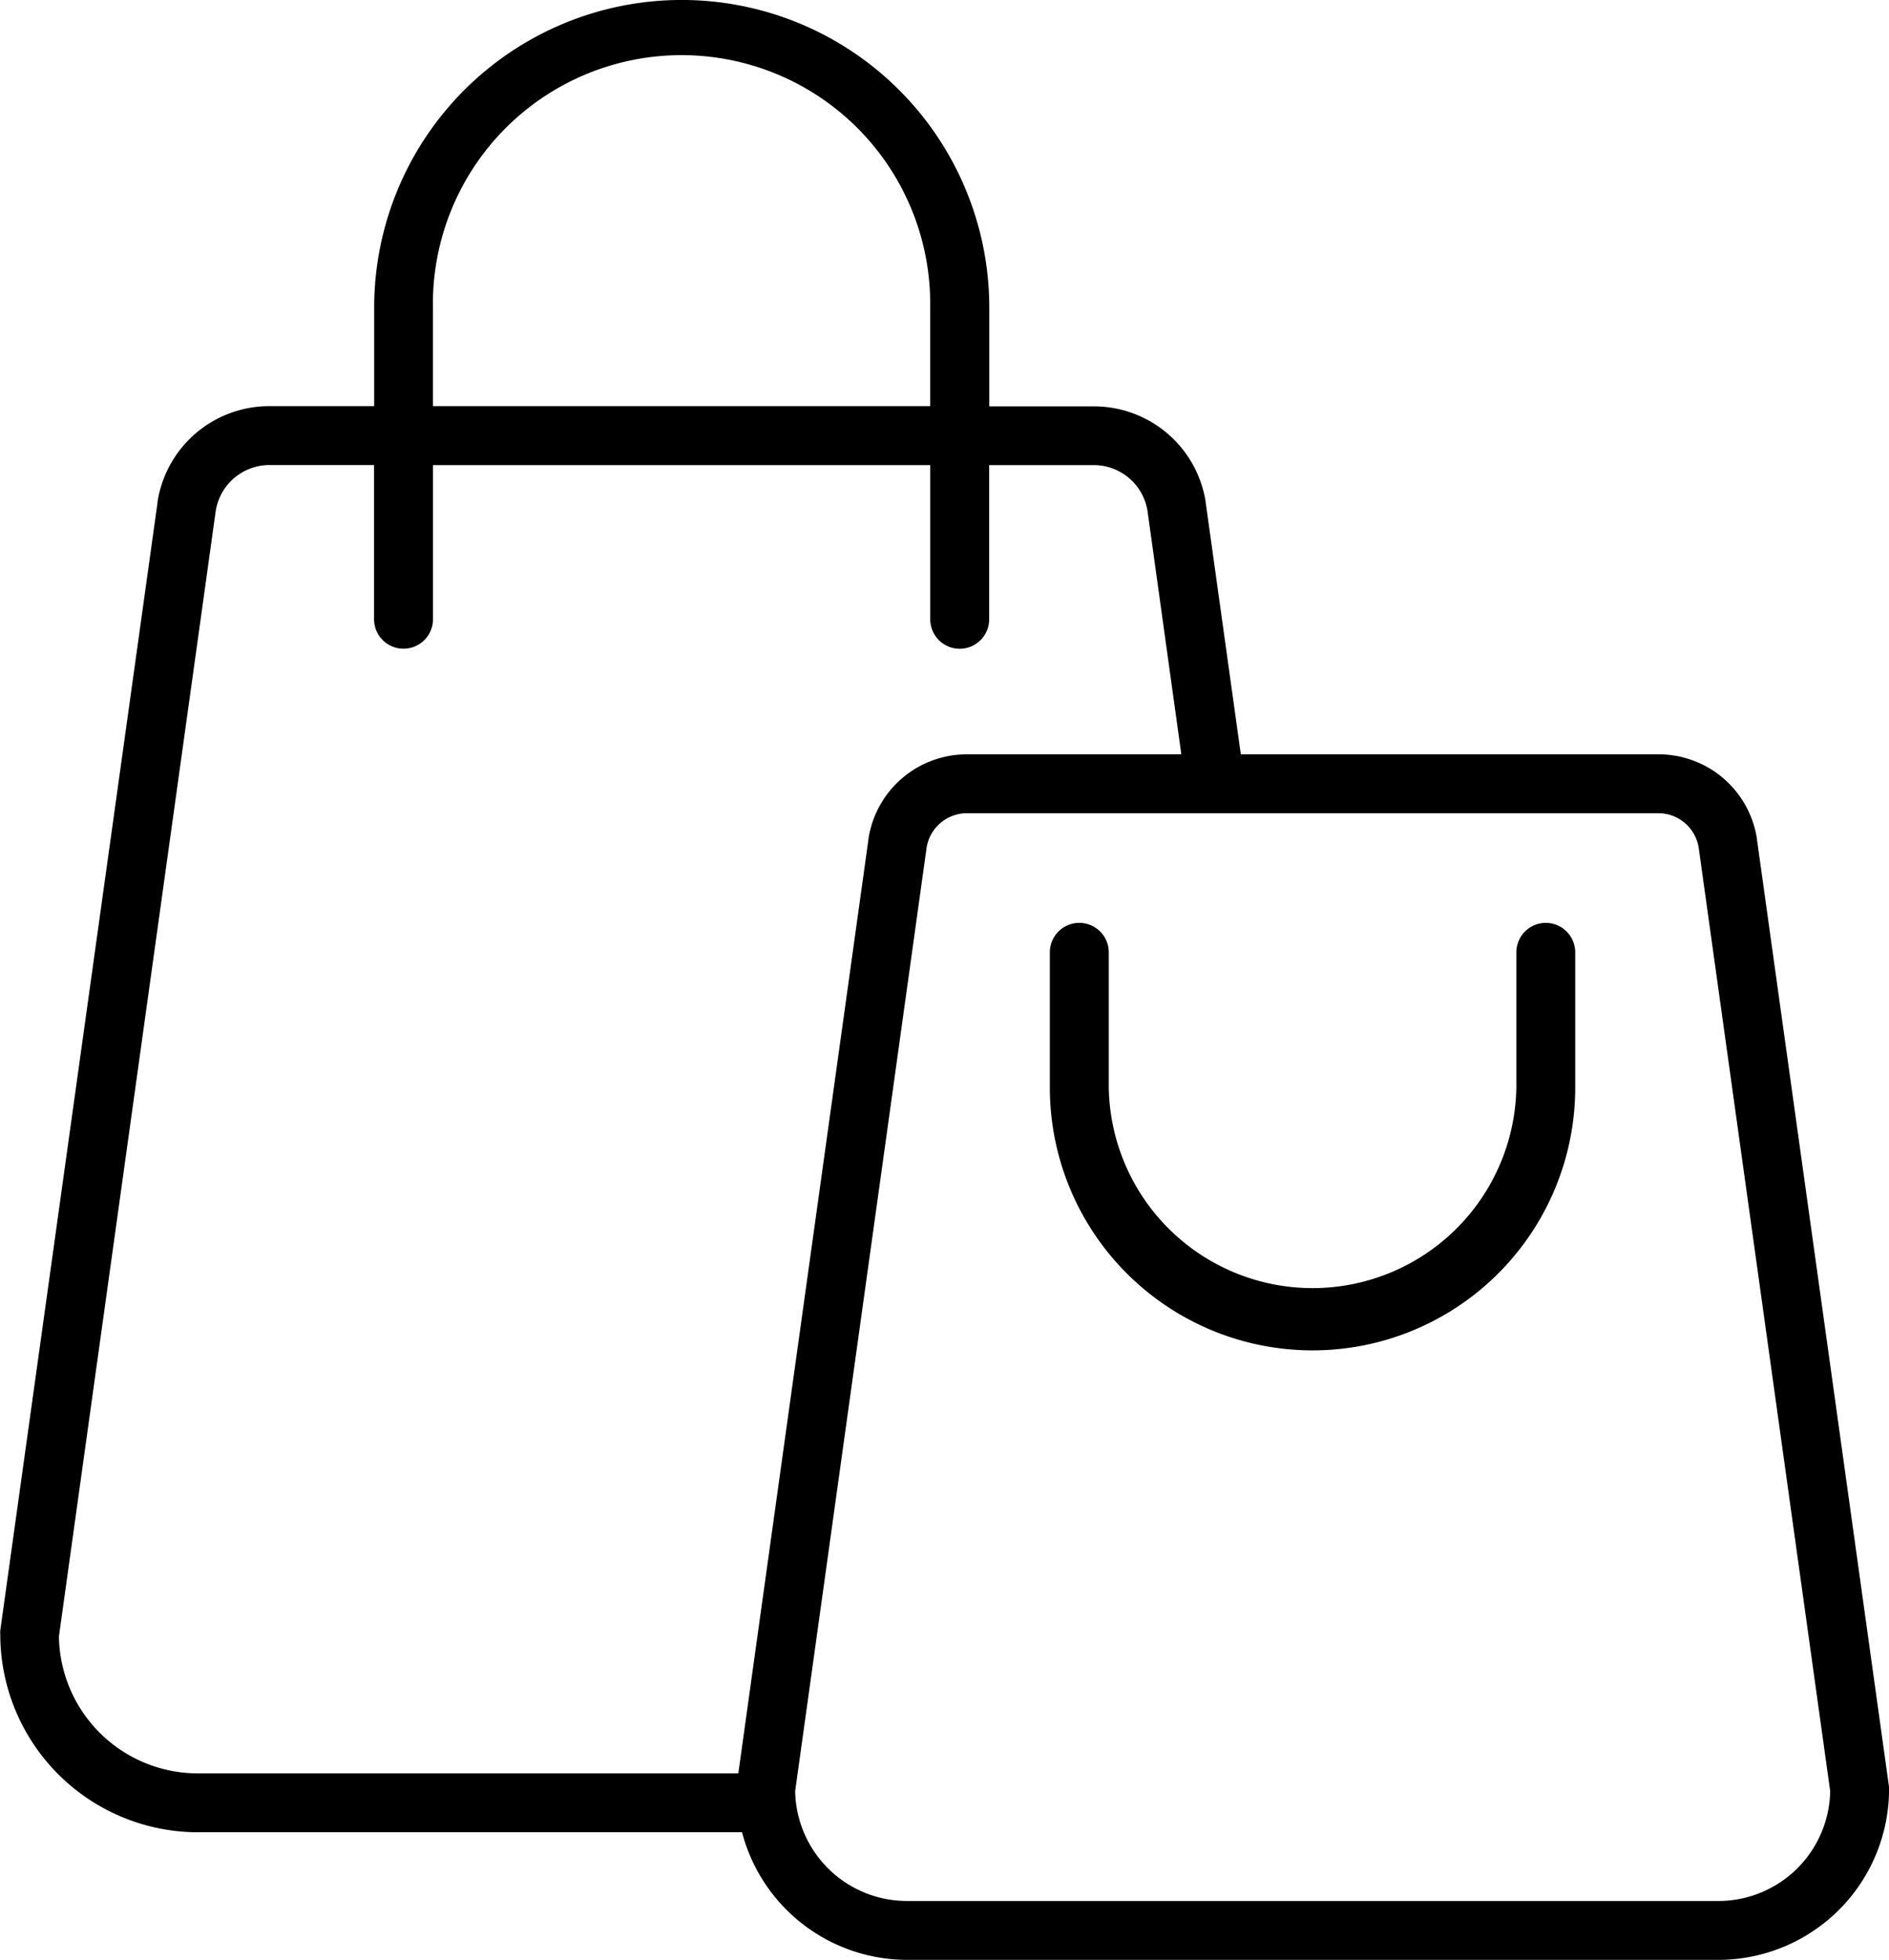
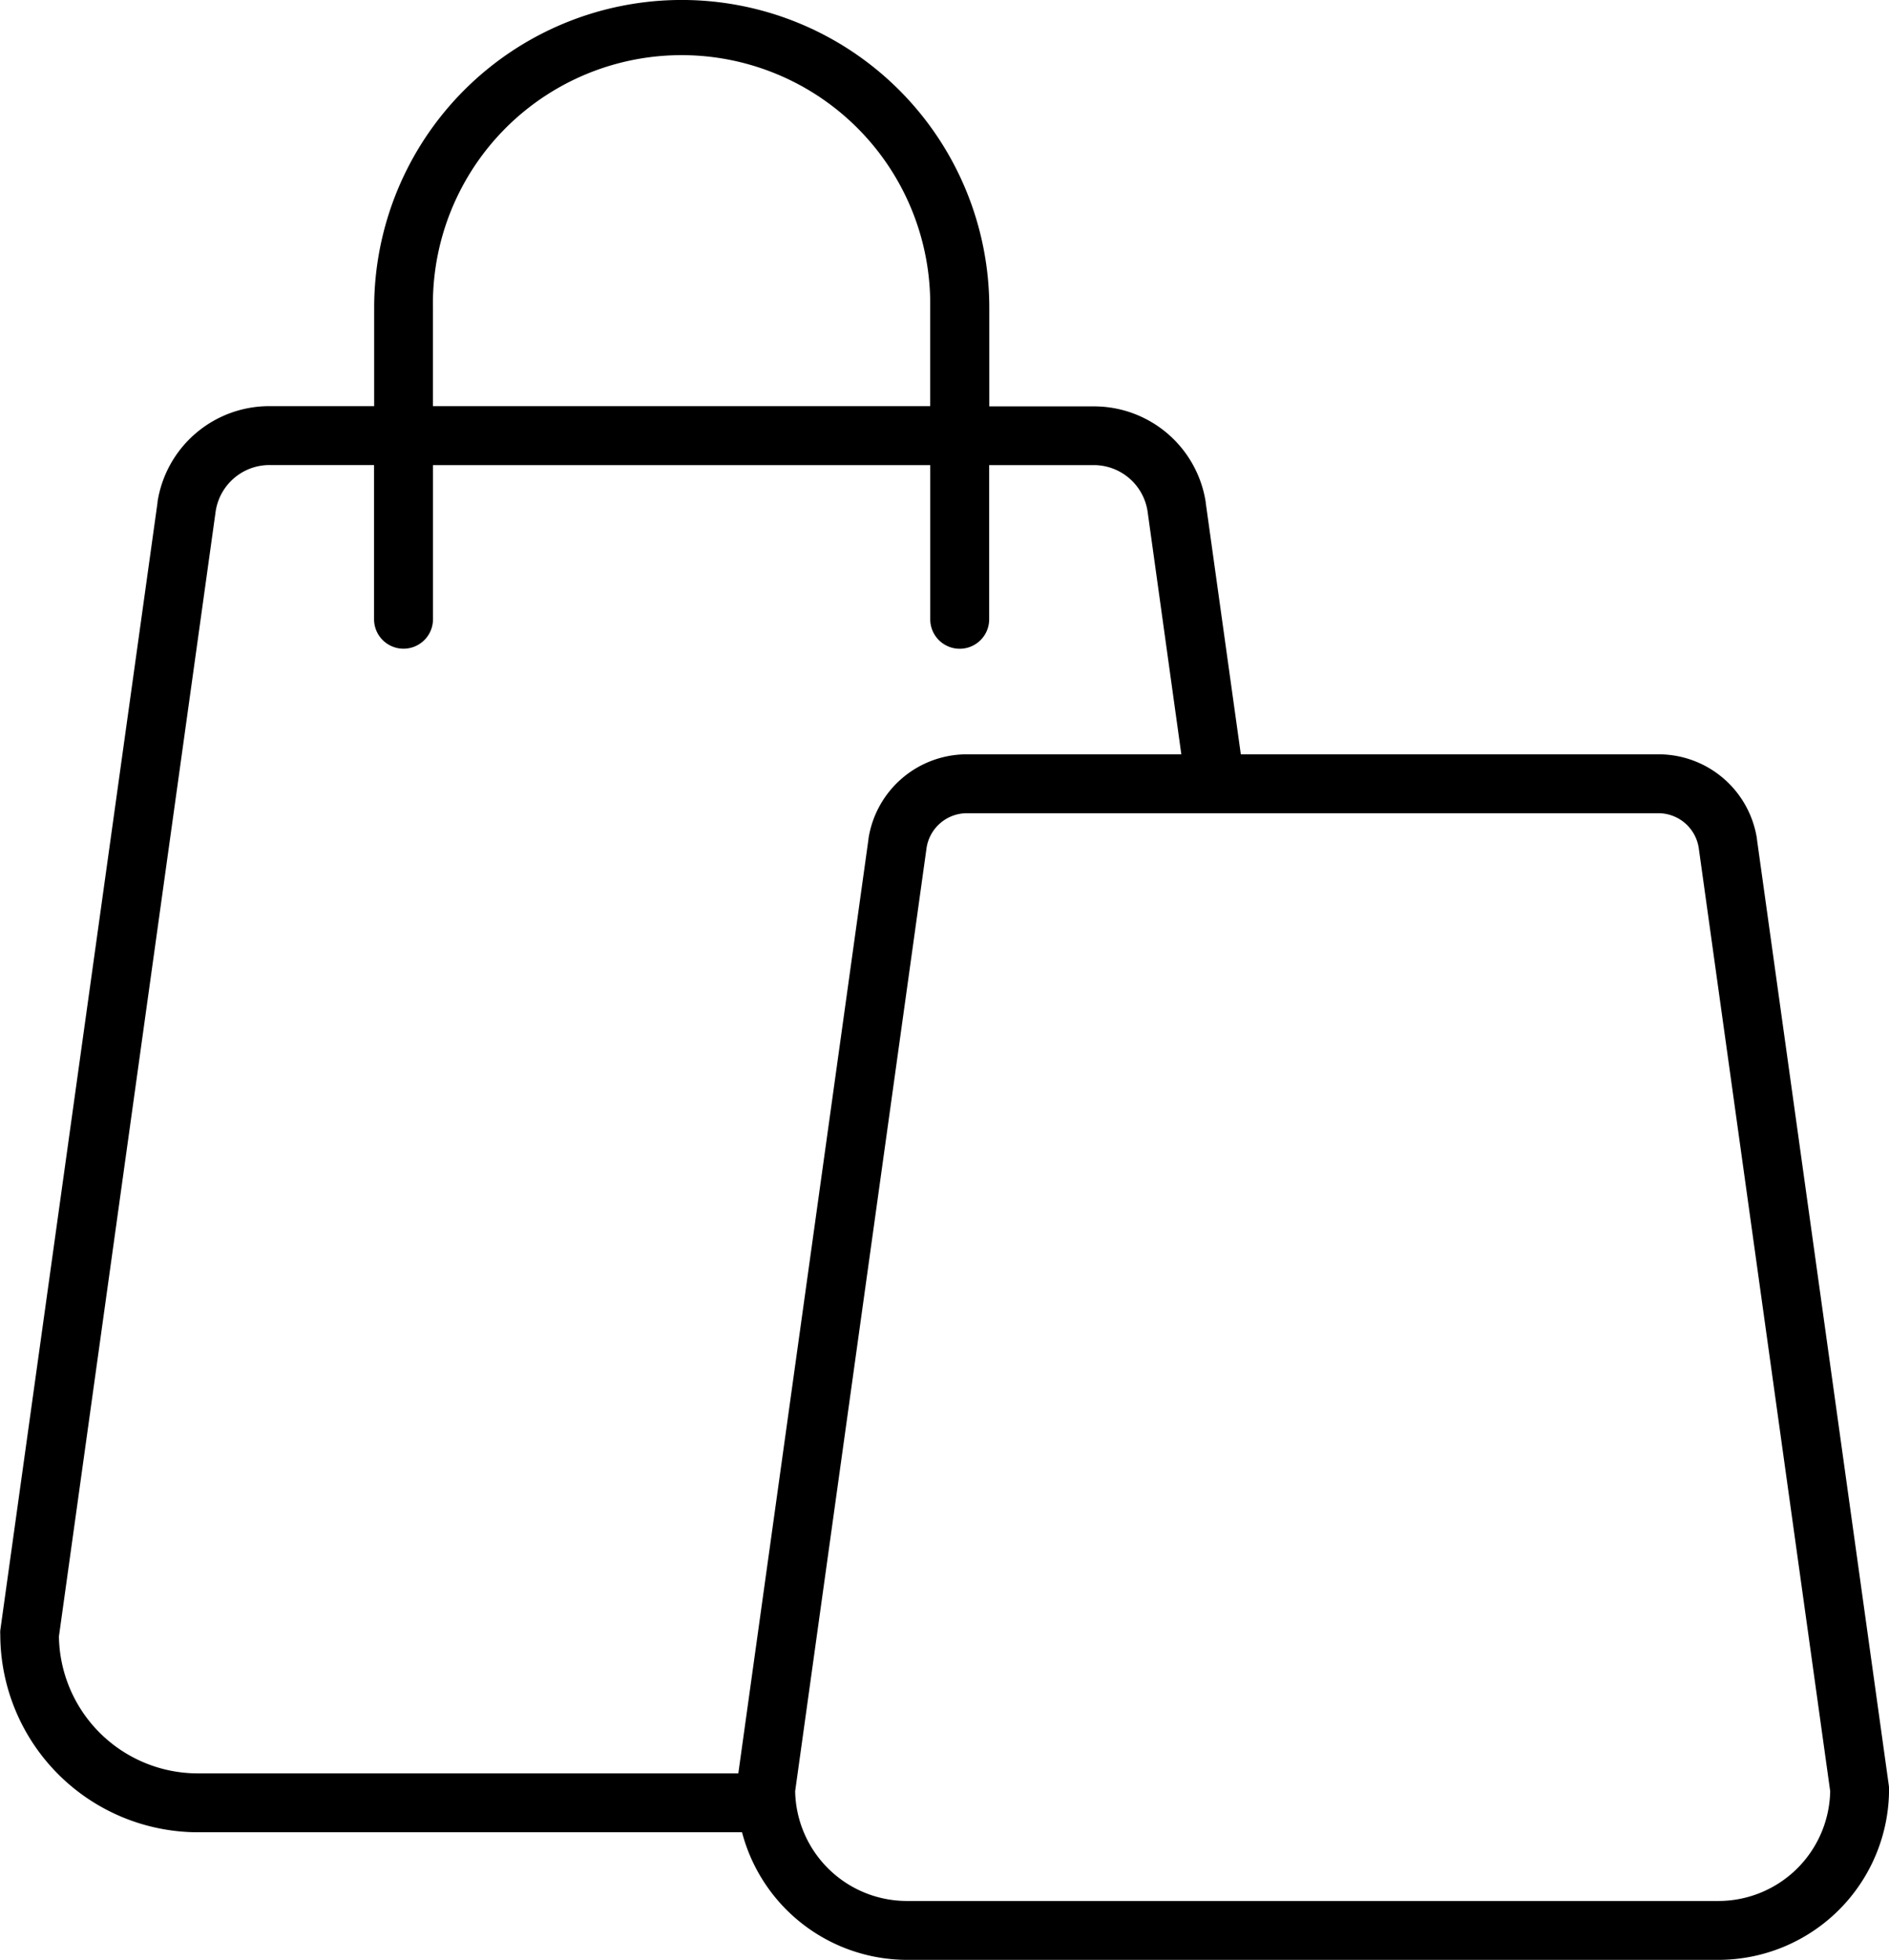
<svg xmlns="http://www.w3.org/2000/svg" width="33.532" height="34.778" viewBox="0 0 33.532 34.778">
  <g transform="translate(-0.339)">
    <path d="M31.527,14.894v-.009a1.767,1.767,0,0,0-1.754-1.5H22.365L21.742,8.92V8.911a2.007,2.007,0,0,0-1.992-1.7H17.9V5.459a5.459,5.459,0,1,0-10.919,0V7.207H5.127a2.007,2.007,0,0,0-1.992,1.7V8.92L.344,28.931a.462.462,0,0,0,0,.072,3.514,3.514,0,0,0,3.51,3.51h9.657a3.033,3.033,0,0,0,2.93,2.264H30.843a3.032,3.032,0,0,0,3.029-3.028.5.5,0,0,0-.005-.072ZM8.024,5.459a4.414,4.414,0,1,1,8.827,0V7.207H8.024ZM1.385,29.038,4.168,9.069a.966.966,0,0,1,.959-.817H6.979v2.736a.523.523,0,0,0,1.046,0V8.253h8.827v2.736a.523.523,0,1,0,1.046,0V8.253h1.852a.966.966,0,0,1,.959.816l.6,4.316h-3.8a1.767,1.767,0,0,0-1.754,1.5v.009l-2.31,16.574H3.85A2.467,2.467,0,0,1,1.385,29.038Zm29.458,4.694H16.437a1.985,1.985,0,0,1-1.983-1.948l2.333-16.741a.726.726,0,0,1,.721-.613H29.772a.726.726,0,0,1,.721.613l2.334,16.741a1.985,1.985,0,0,1-1.983,1.948Zm0,0" />
-     <path d="M258.7,219.281a.523.523,0,0,0-.523.523v2.4a3.618,3.618,0,0,1-7.235,0v-2.4a.523.523,0,0,0-1.046,0v2.4a4.663,4.663,0,0,0,9.326,0v-2.4A.523.523,0,0,0,258.7,219.281Zm0,0" transform="translate(-230.921 -202.905)" />
  </g>
</svg>